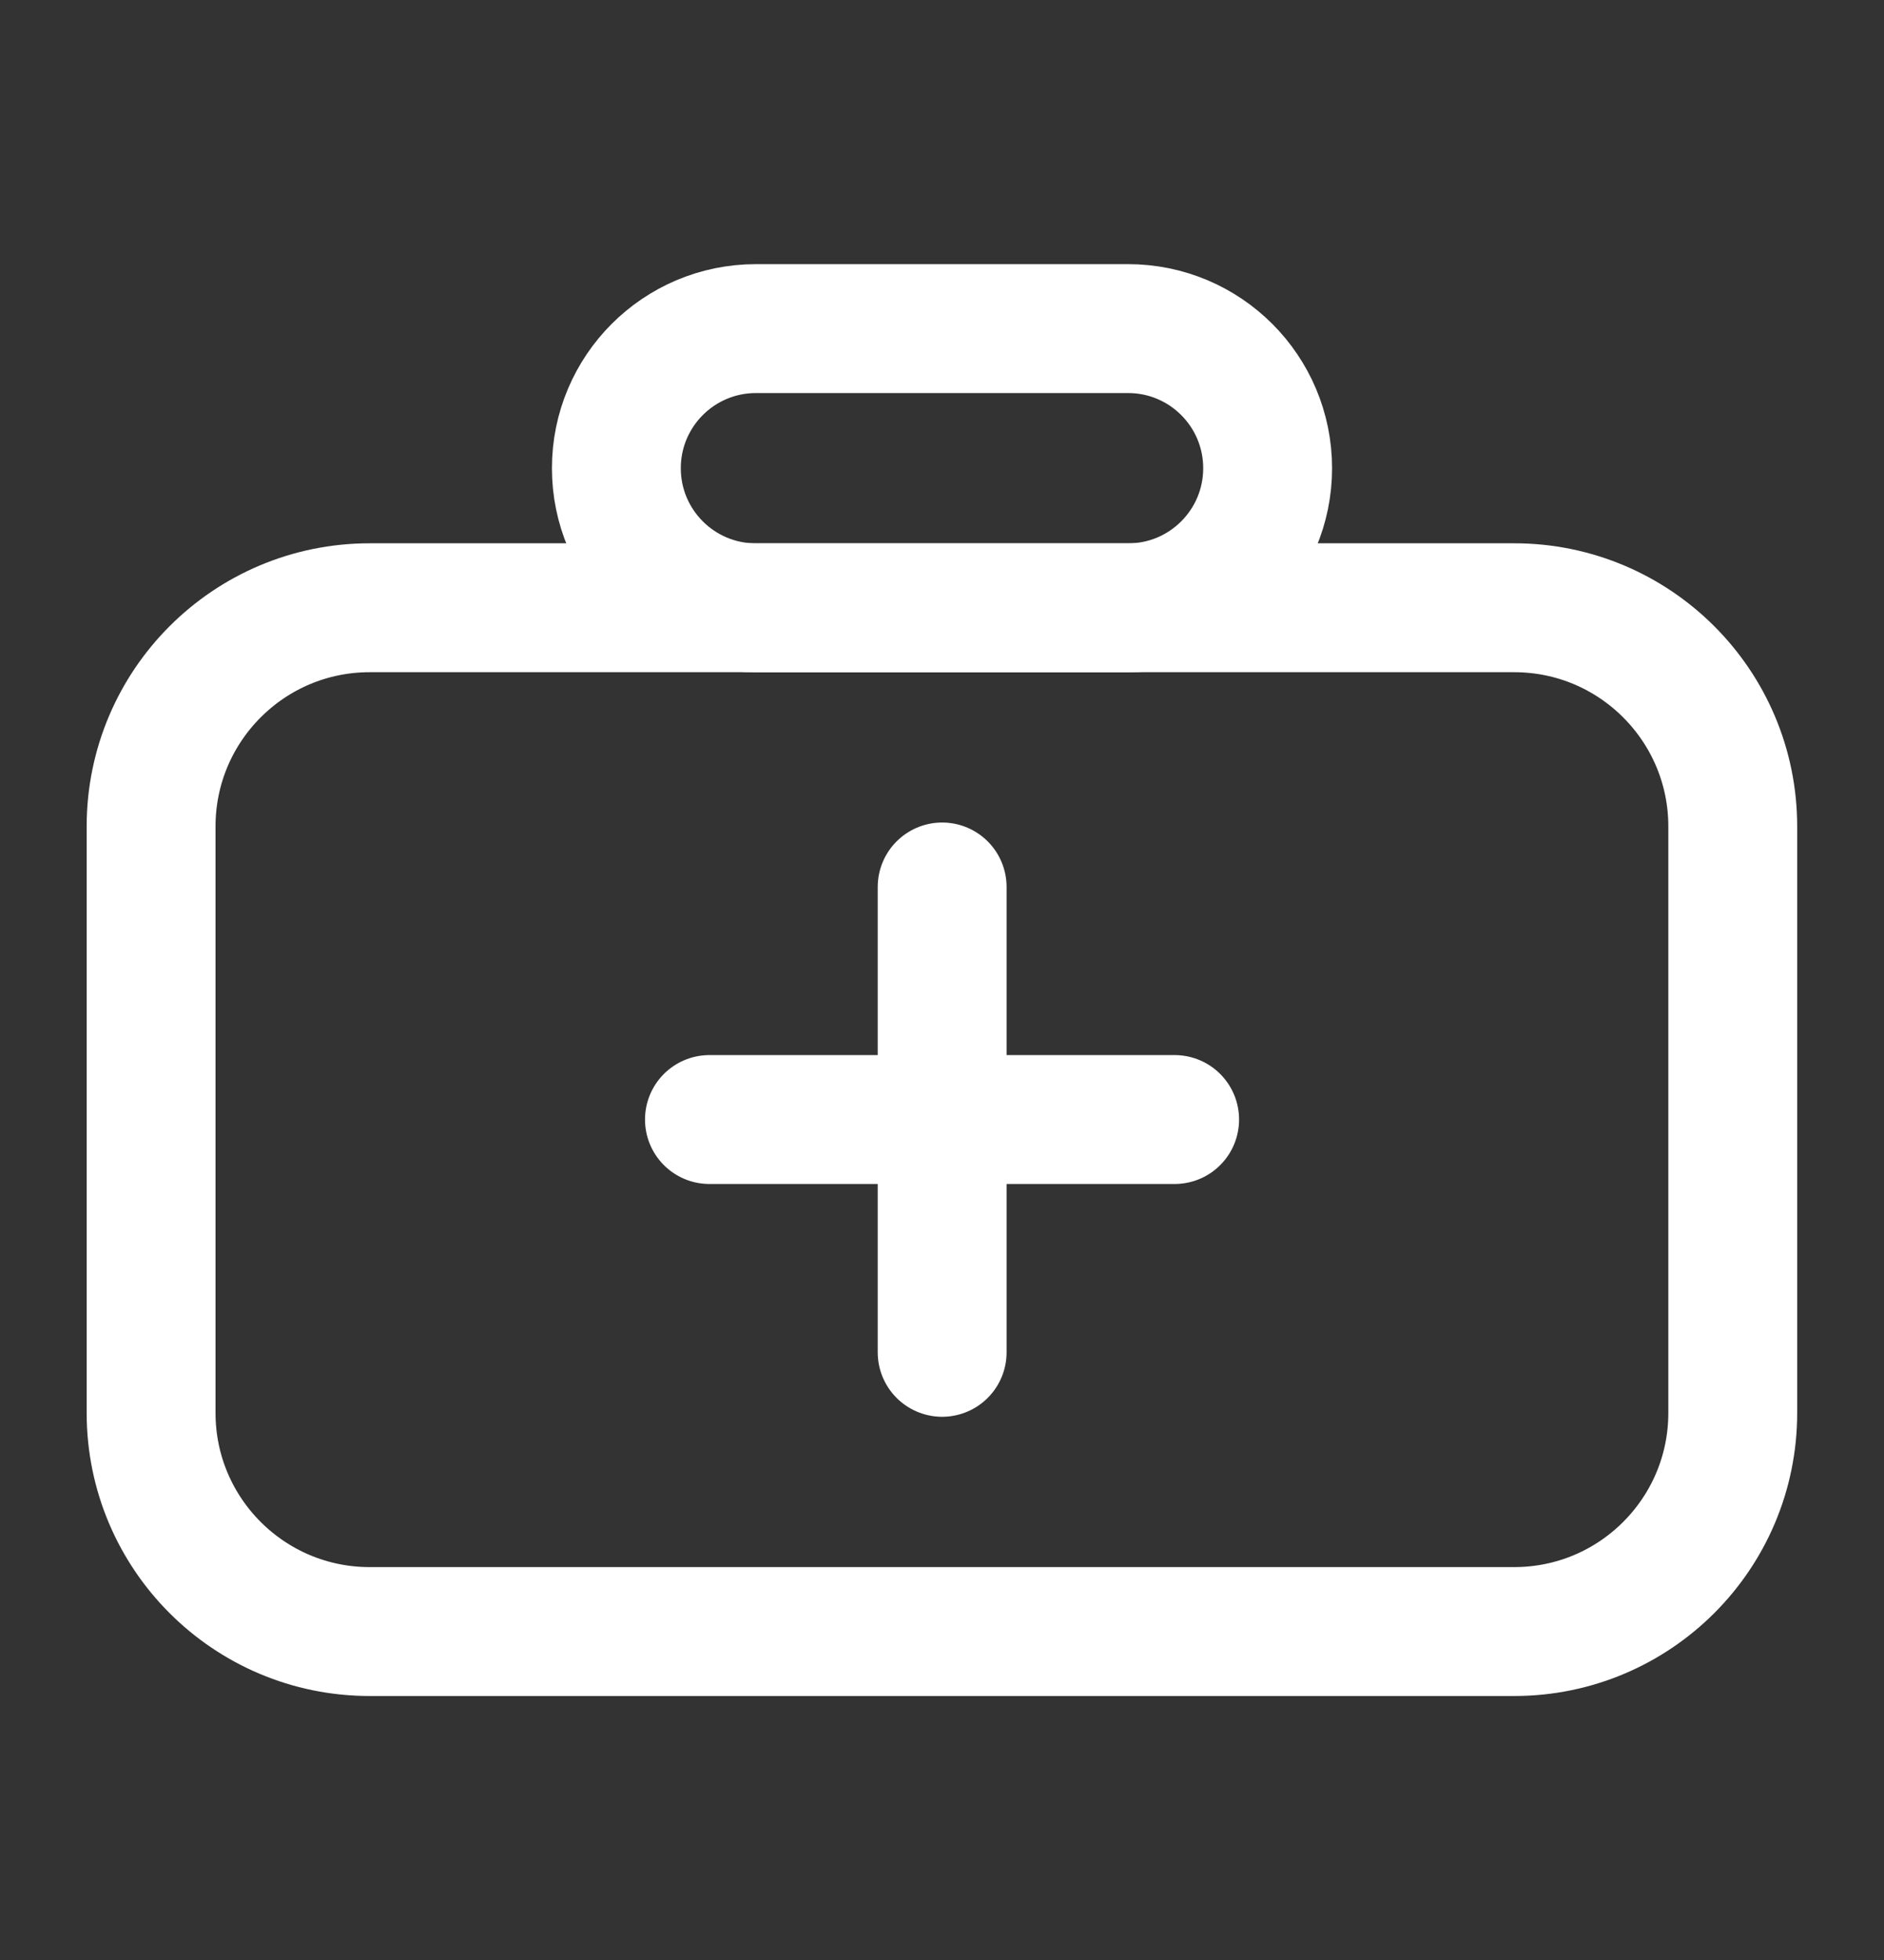
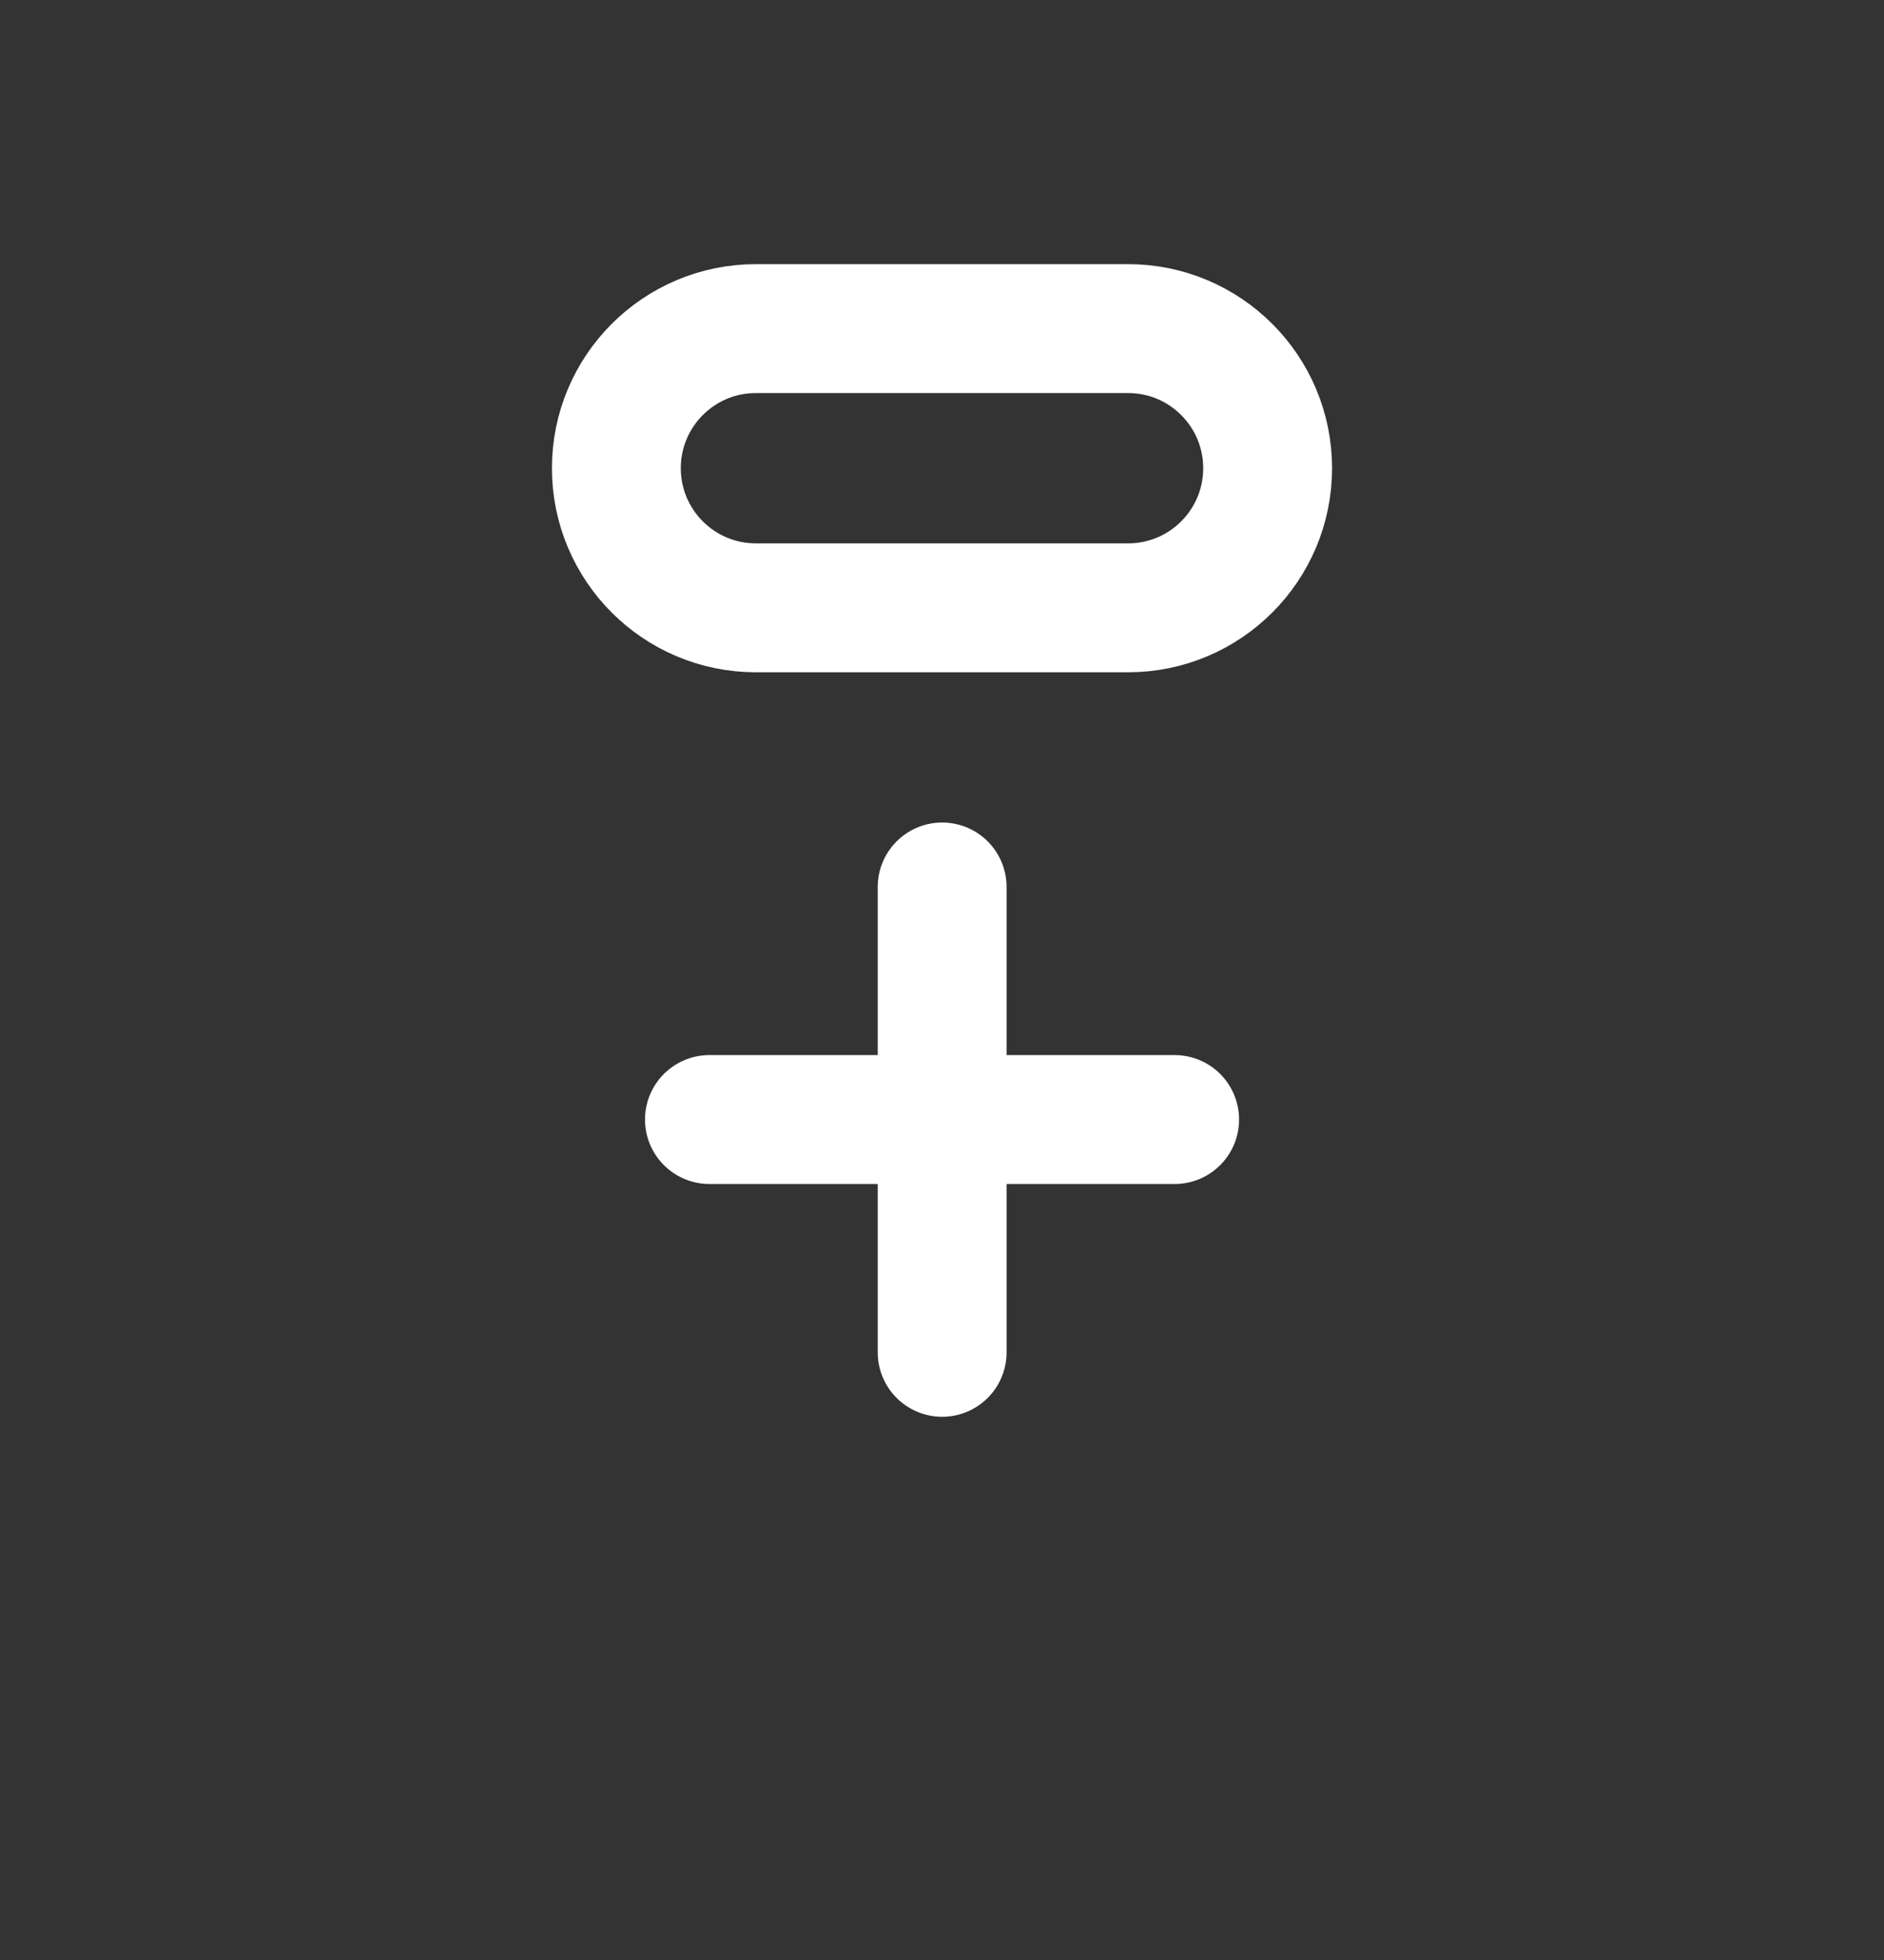
<svg xmlns="http://www.w3.org/2000/svg" width="25" height="26" viewBox="0 0 25 26" fill="none">
  <rect x="0" y="0" width="25" height="26" fill="#333333" stroke="none" />
-   <path fill-rule="evenodd" clip-rule="evenodd" d="M2.005 18.743C2.005 20.345 3.304 21.643 4.905 21.643H20.093C21.694 21.643 22.993 20.345 22.993 18.743V10.963C22.993 9.361 21.694 8.062 20.093 8.062H4.905C3.304 8.062 2.005 9.361 2.005 10.963V18.743Z" stroke="#fff" stroke-width="1.71" />
  <path d="M9.414 14.851H15.587" stroke="#fff" stroke-width="1.71" stroke-linecap="round" />
  <path d="M12.502 11.766V17.939" stroke="#fff" stroke-width="1.71" stroke-linecap="round" />
  <path fill-rule="evenodd" clip-rule="evenodd" d="M8.179 6.211C8.179 7.234 9.008 8.063 10.031 8.063H14.969C15.992 8.063 16.821 7.234 16.821 6.211V6.211C16.821 5.188 15.992 4.359 14.969 4.359H10.031C9.008 4.359 8.179 5.188 8.179 6.211V6.211Z" stroke="#fff" stroke-width="1.71" />
</svg>